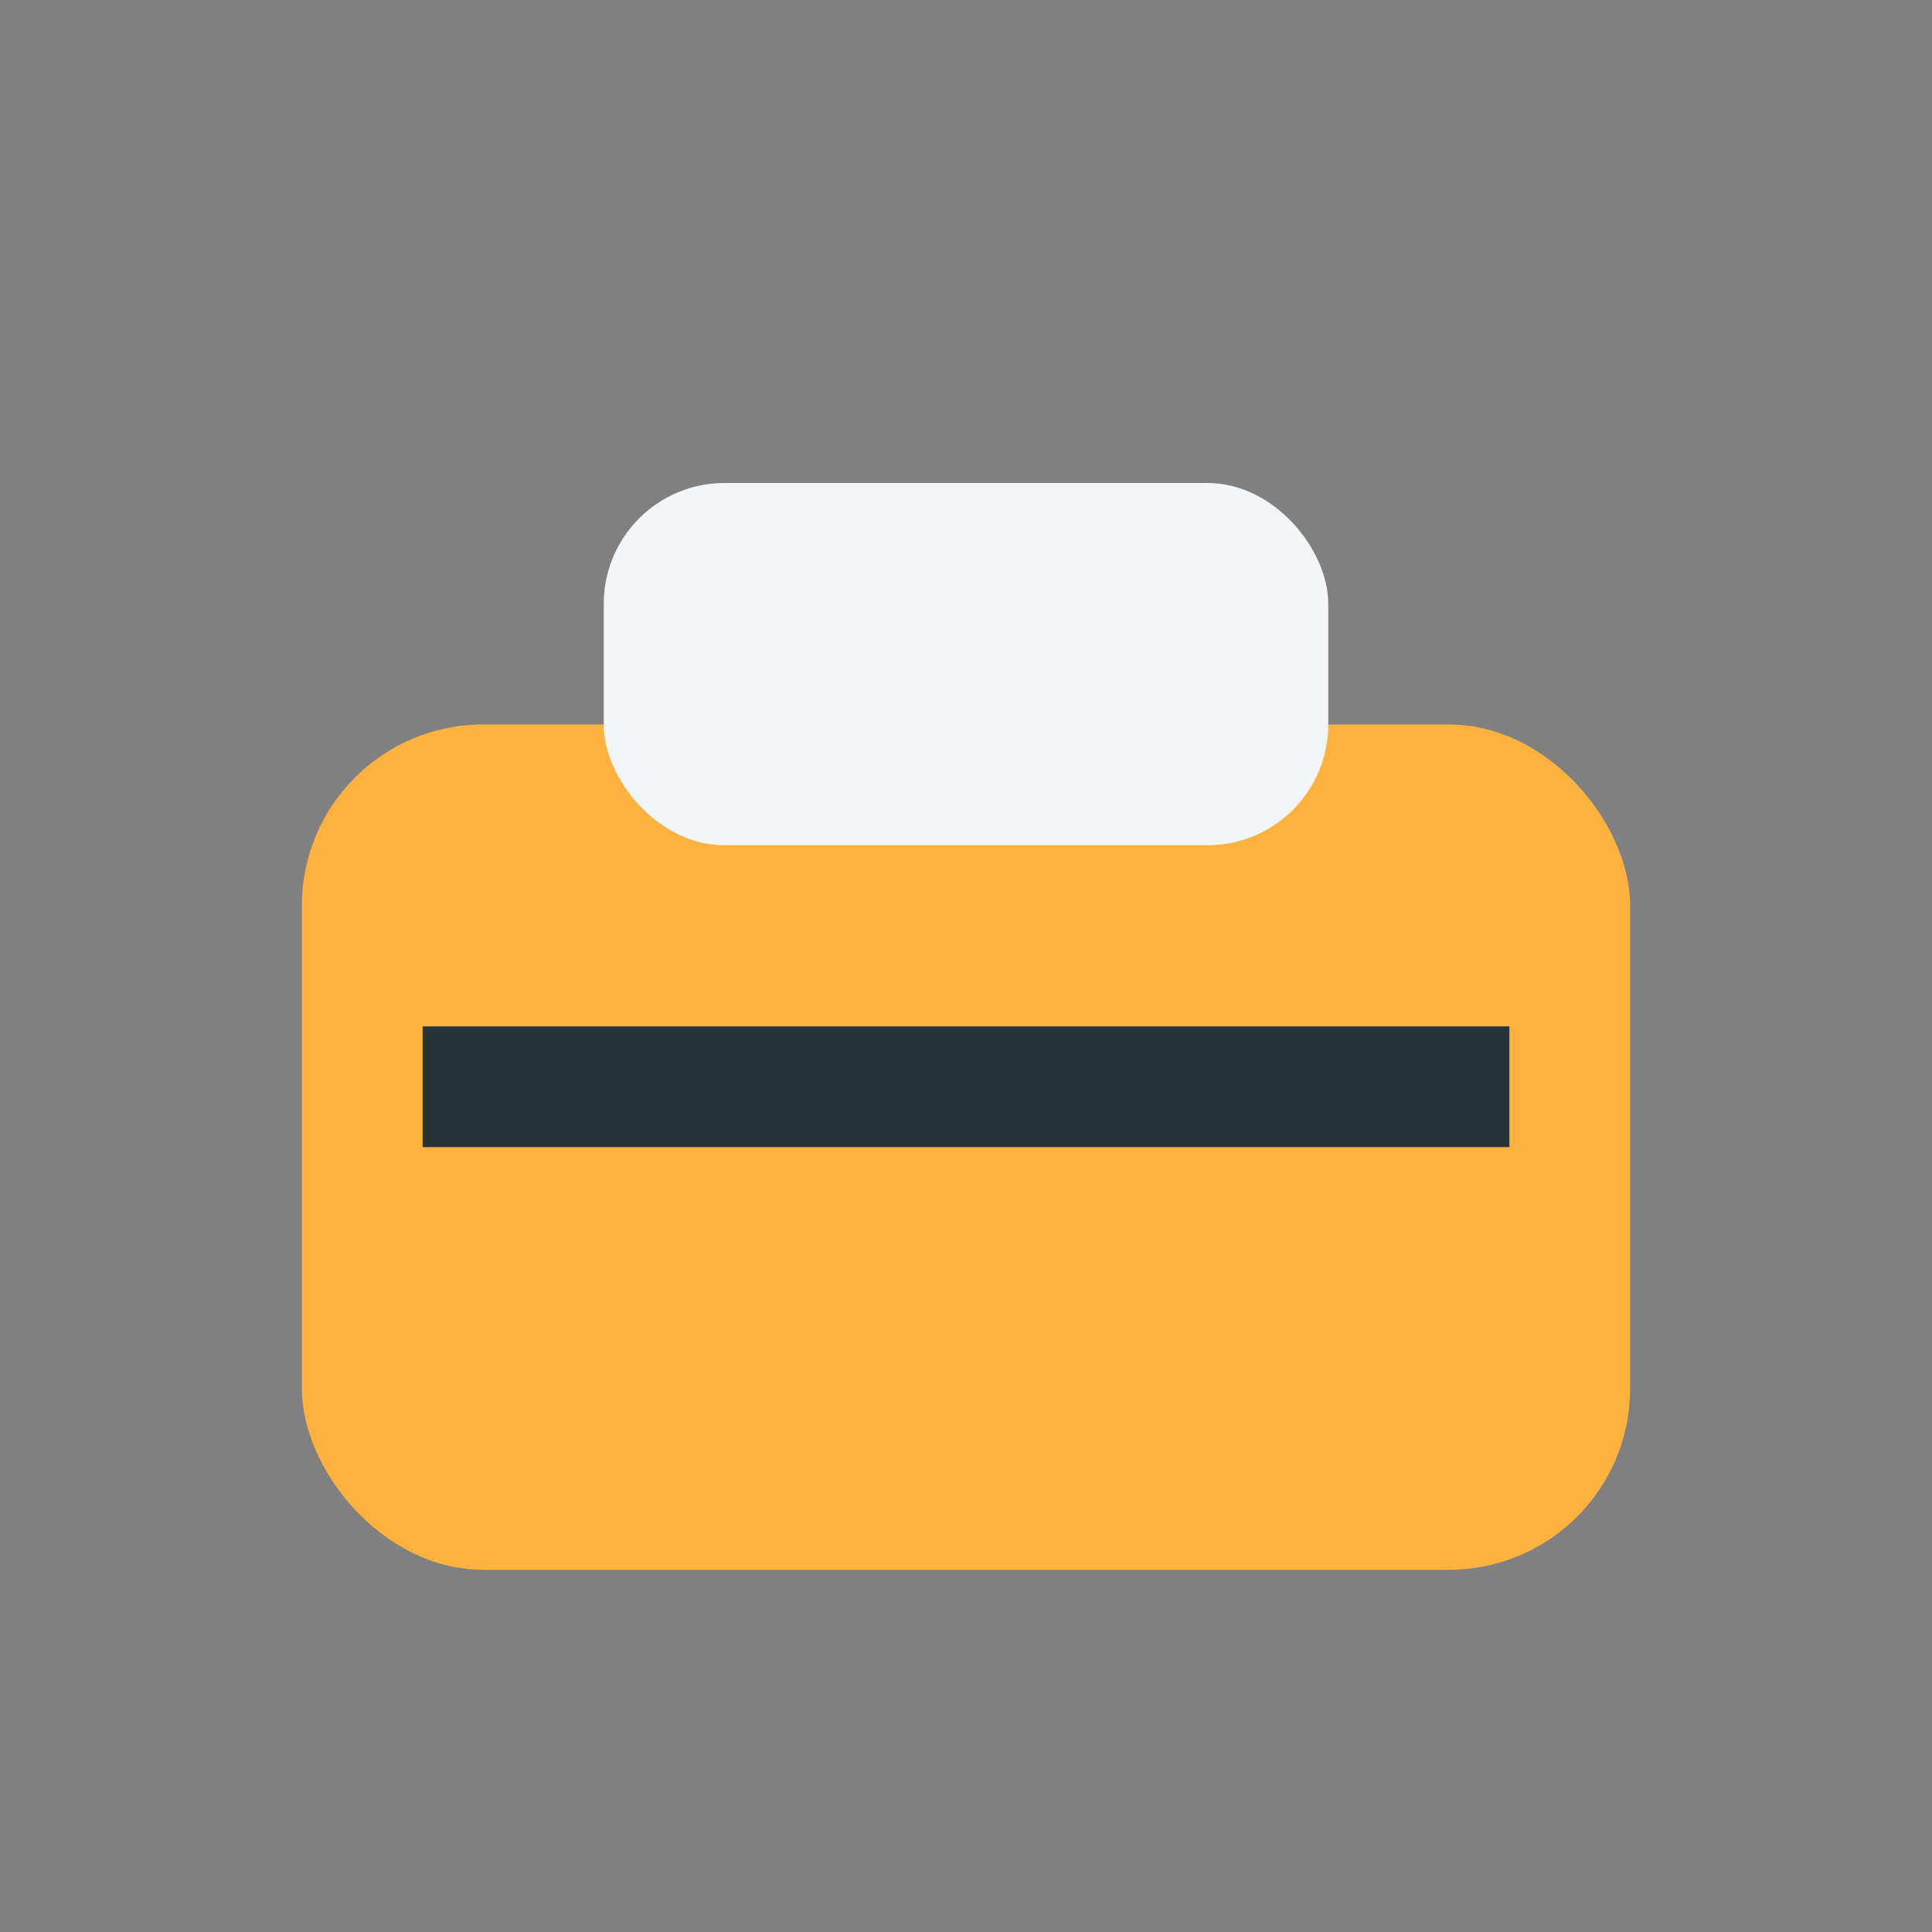
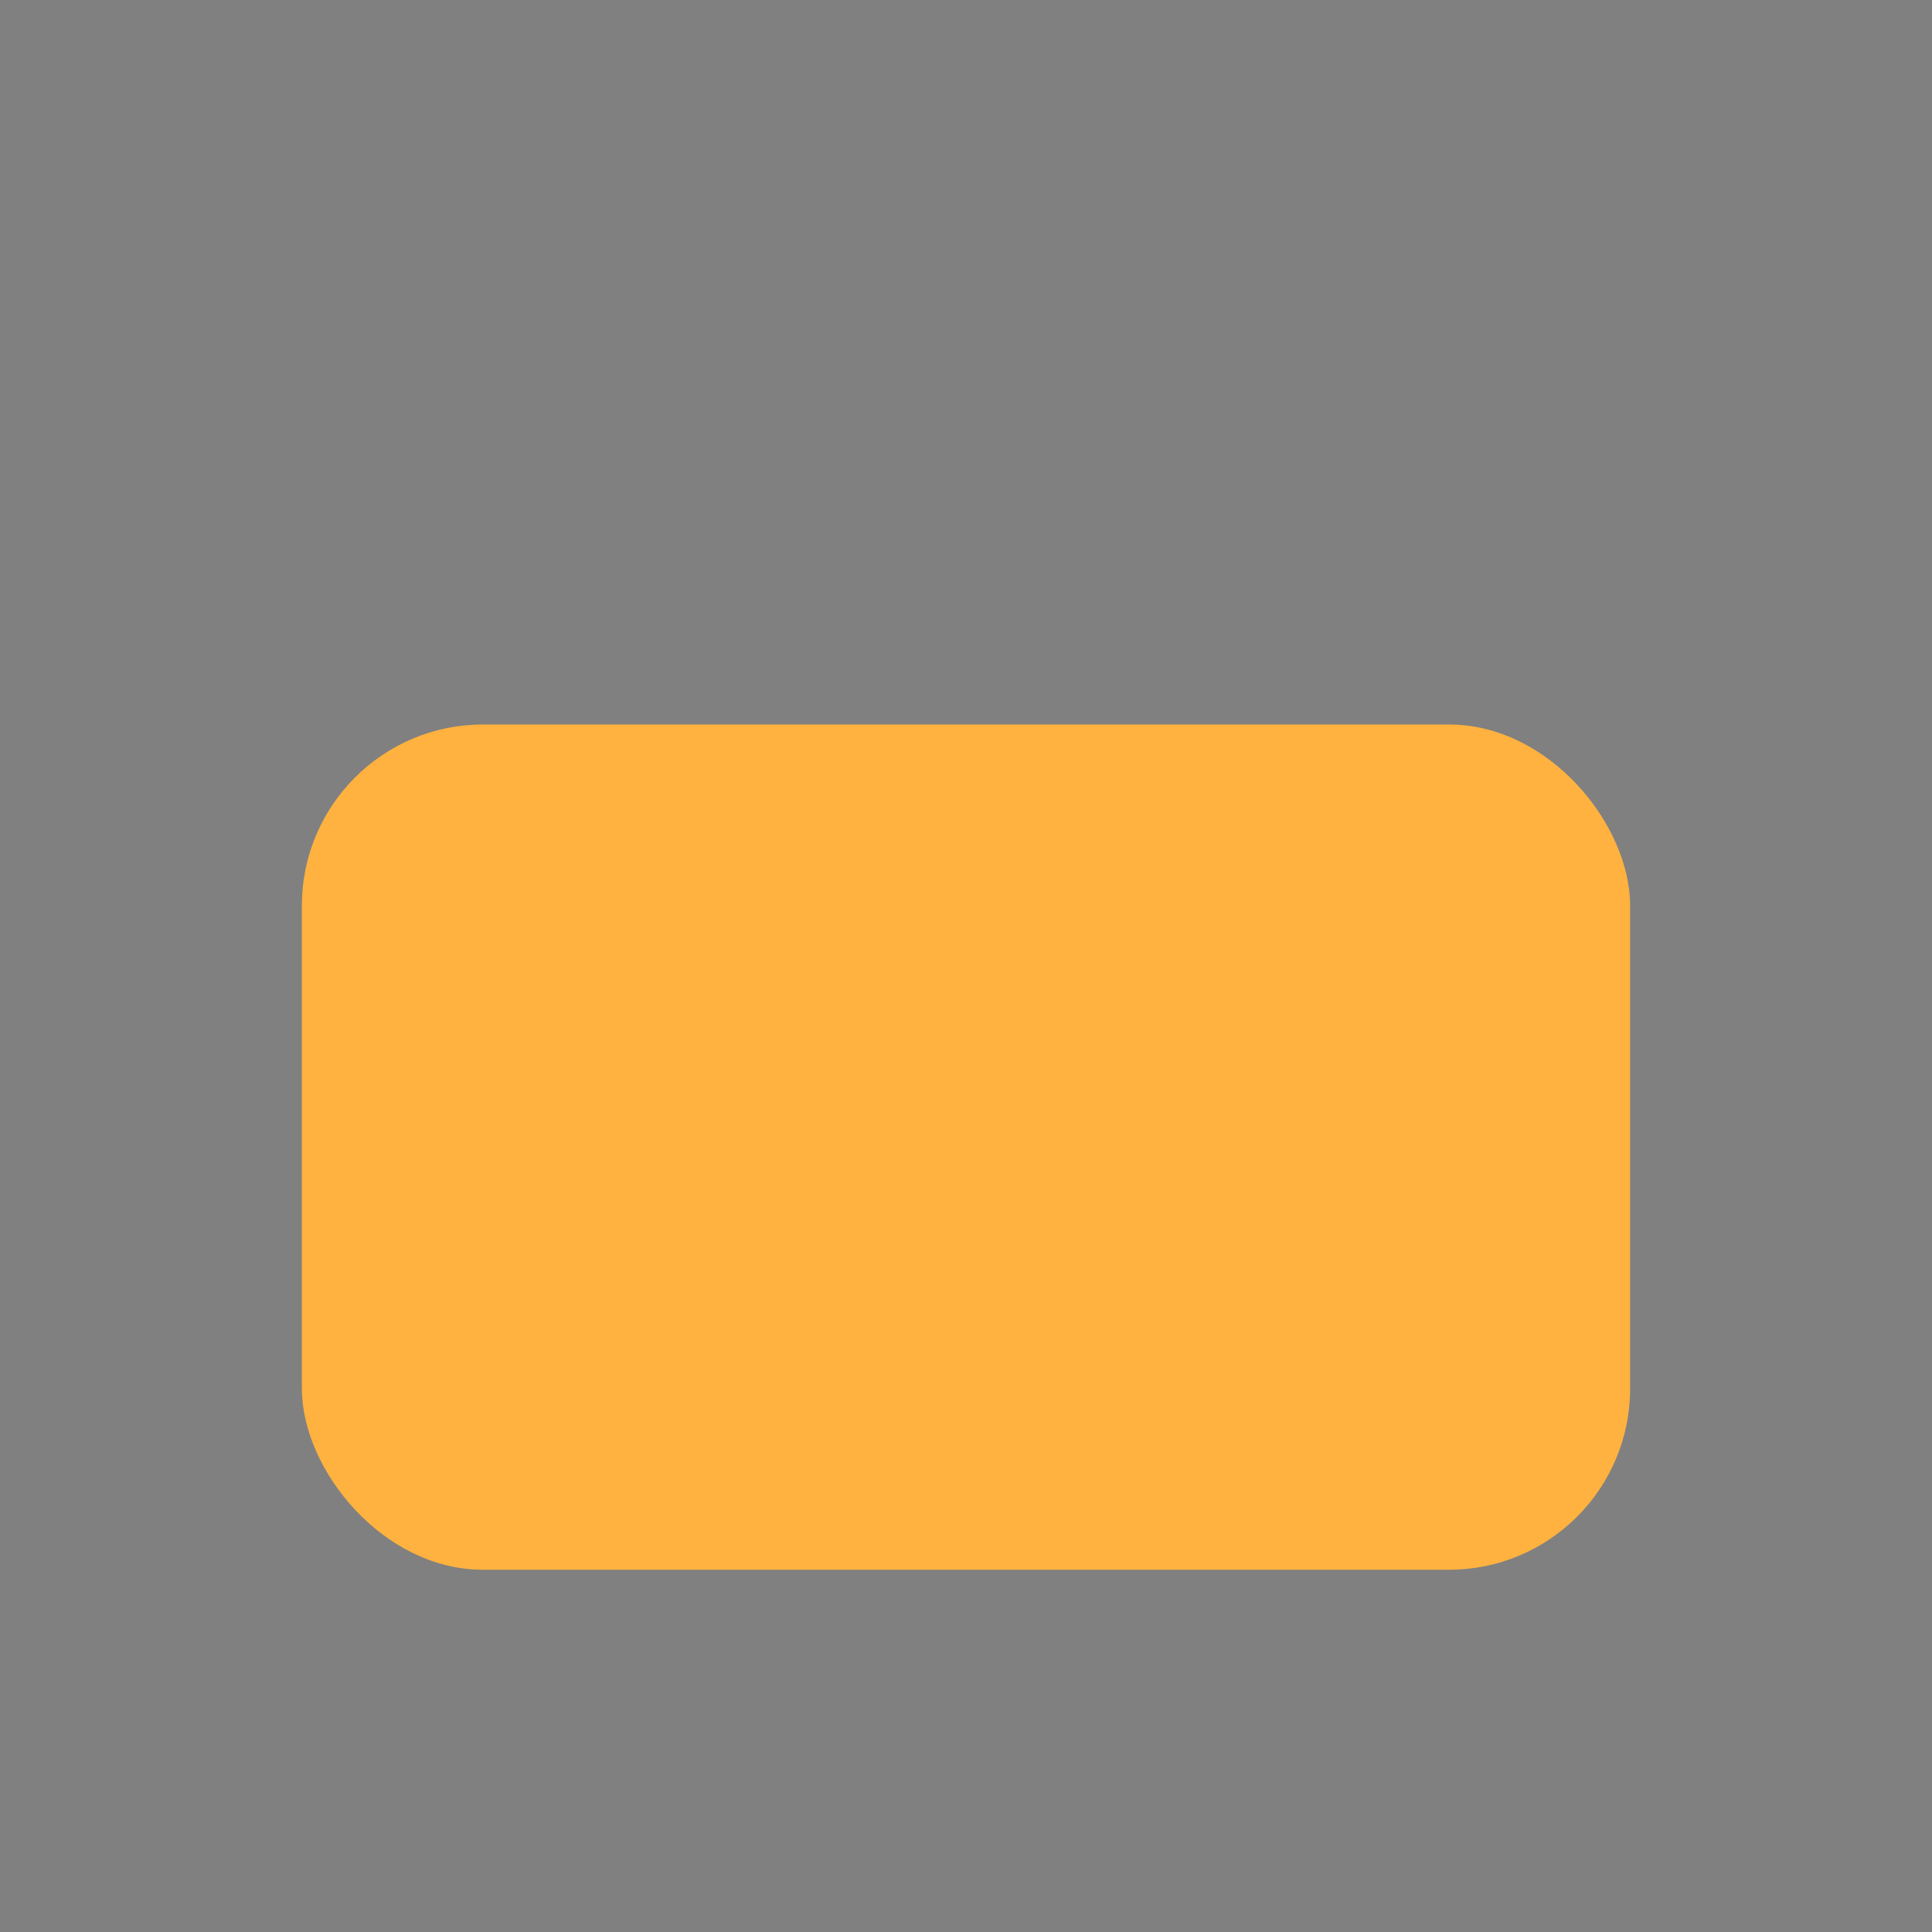
<svg xmlns="http://www.w3.org/2000/svg" width="32" height="32" viewBox="0 0 32 32">
  <rect x="0" y="0" width="32" height="32" fill="#808080" stroke="none" />
  <rect fill="#FFB23F" x="5" y="12" width="22" height="14" rx="3" />
-   <rect fill="#F2F6F8" x="10" y="8" width="12" height="6" rx="2" />
-   <path stroke="#27343B" stroke-width="2" d="M7 18h18" />
</svg>